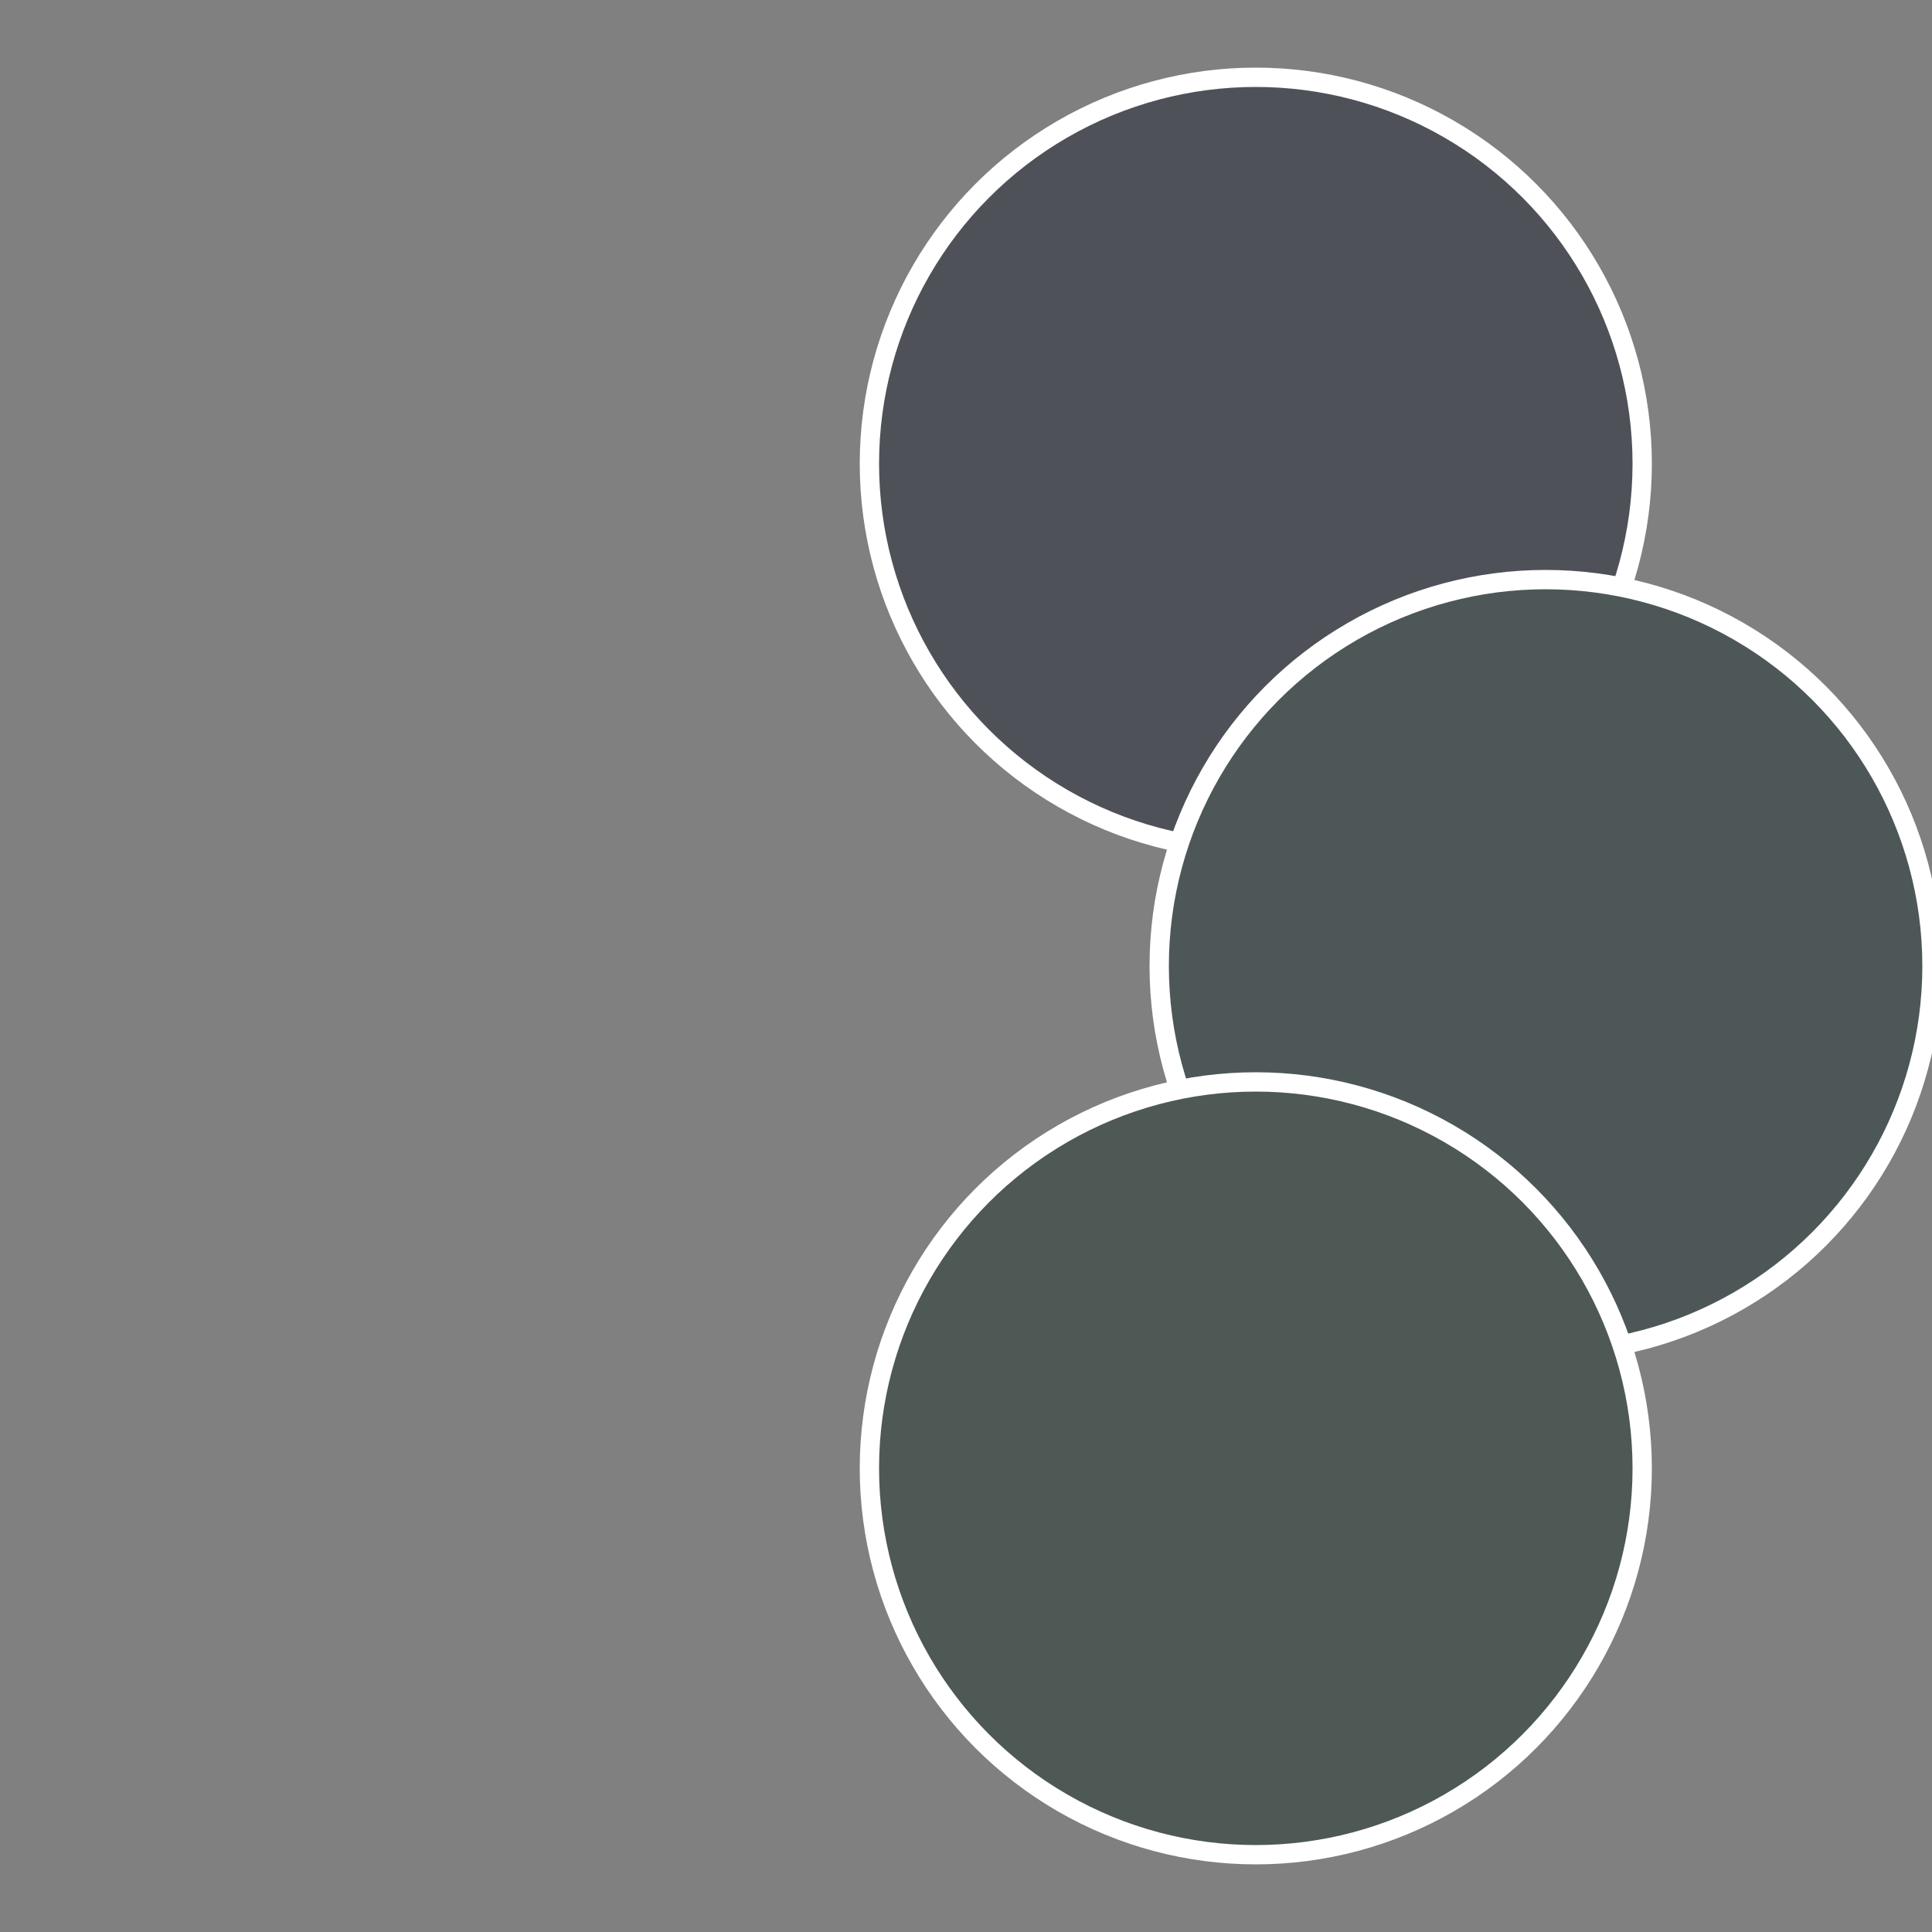
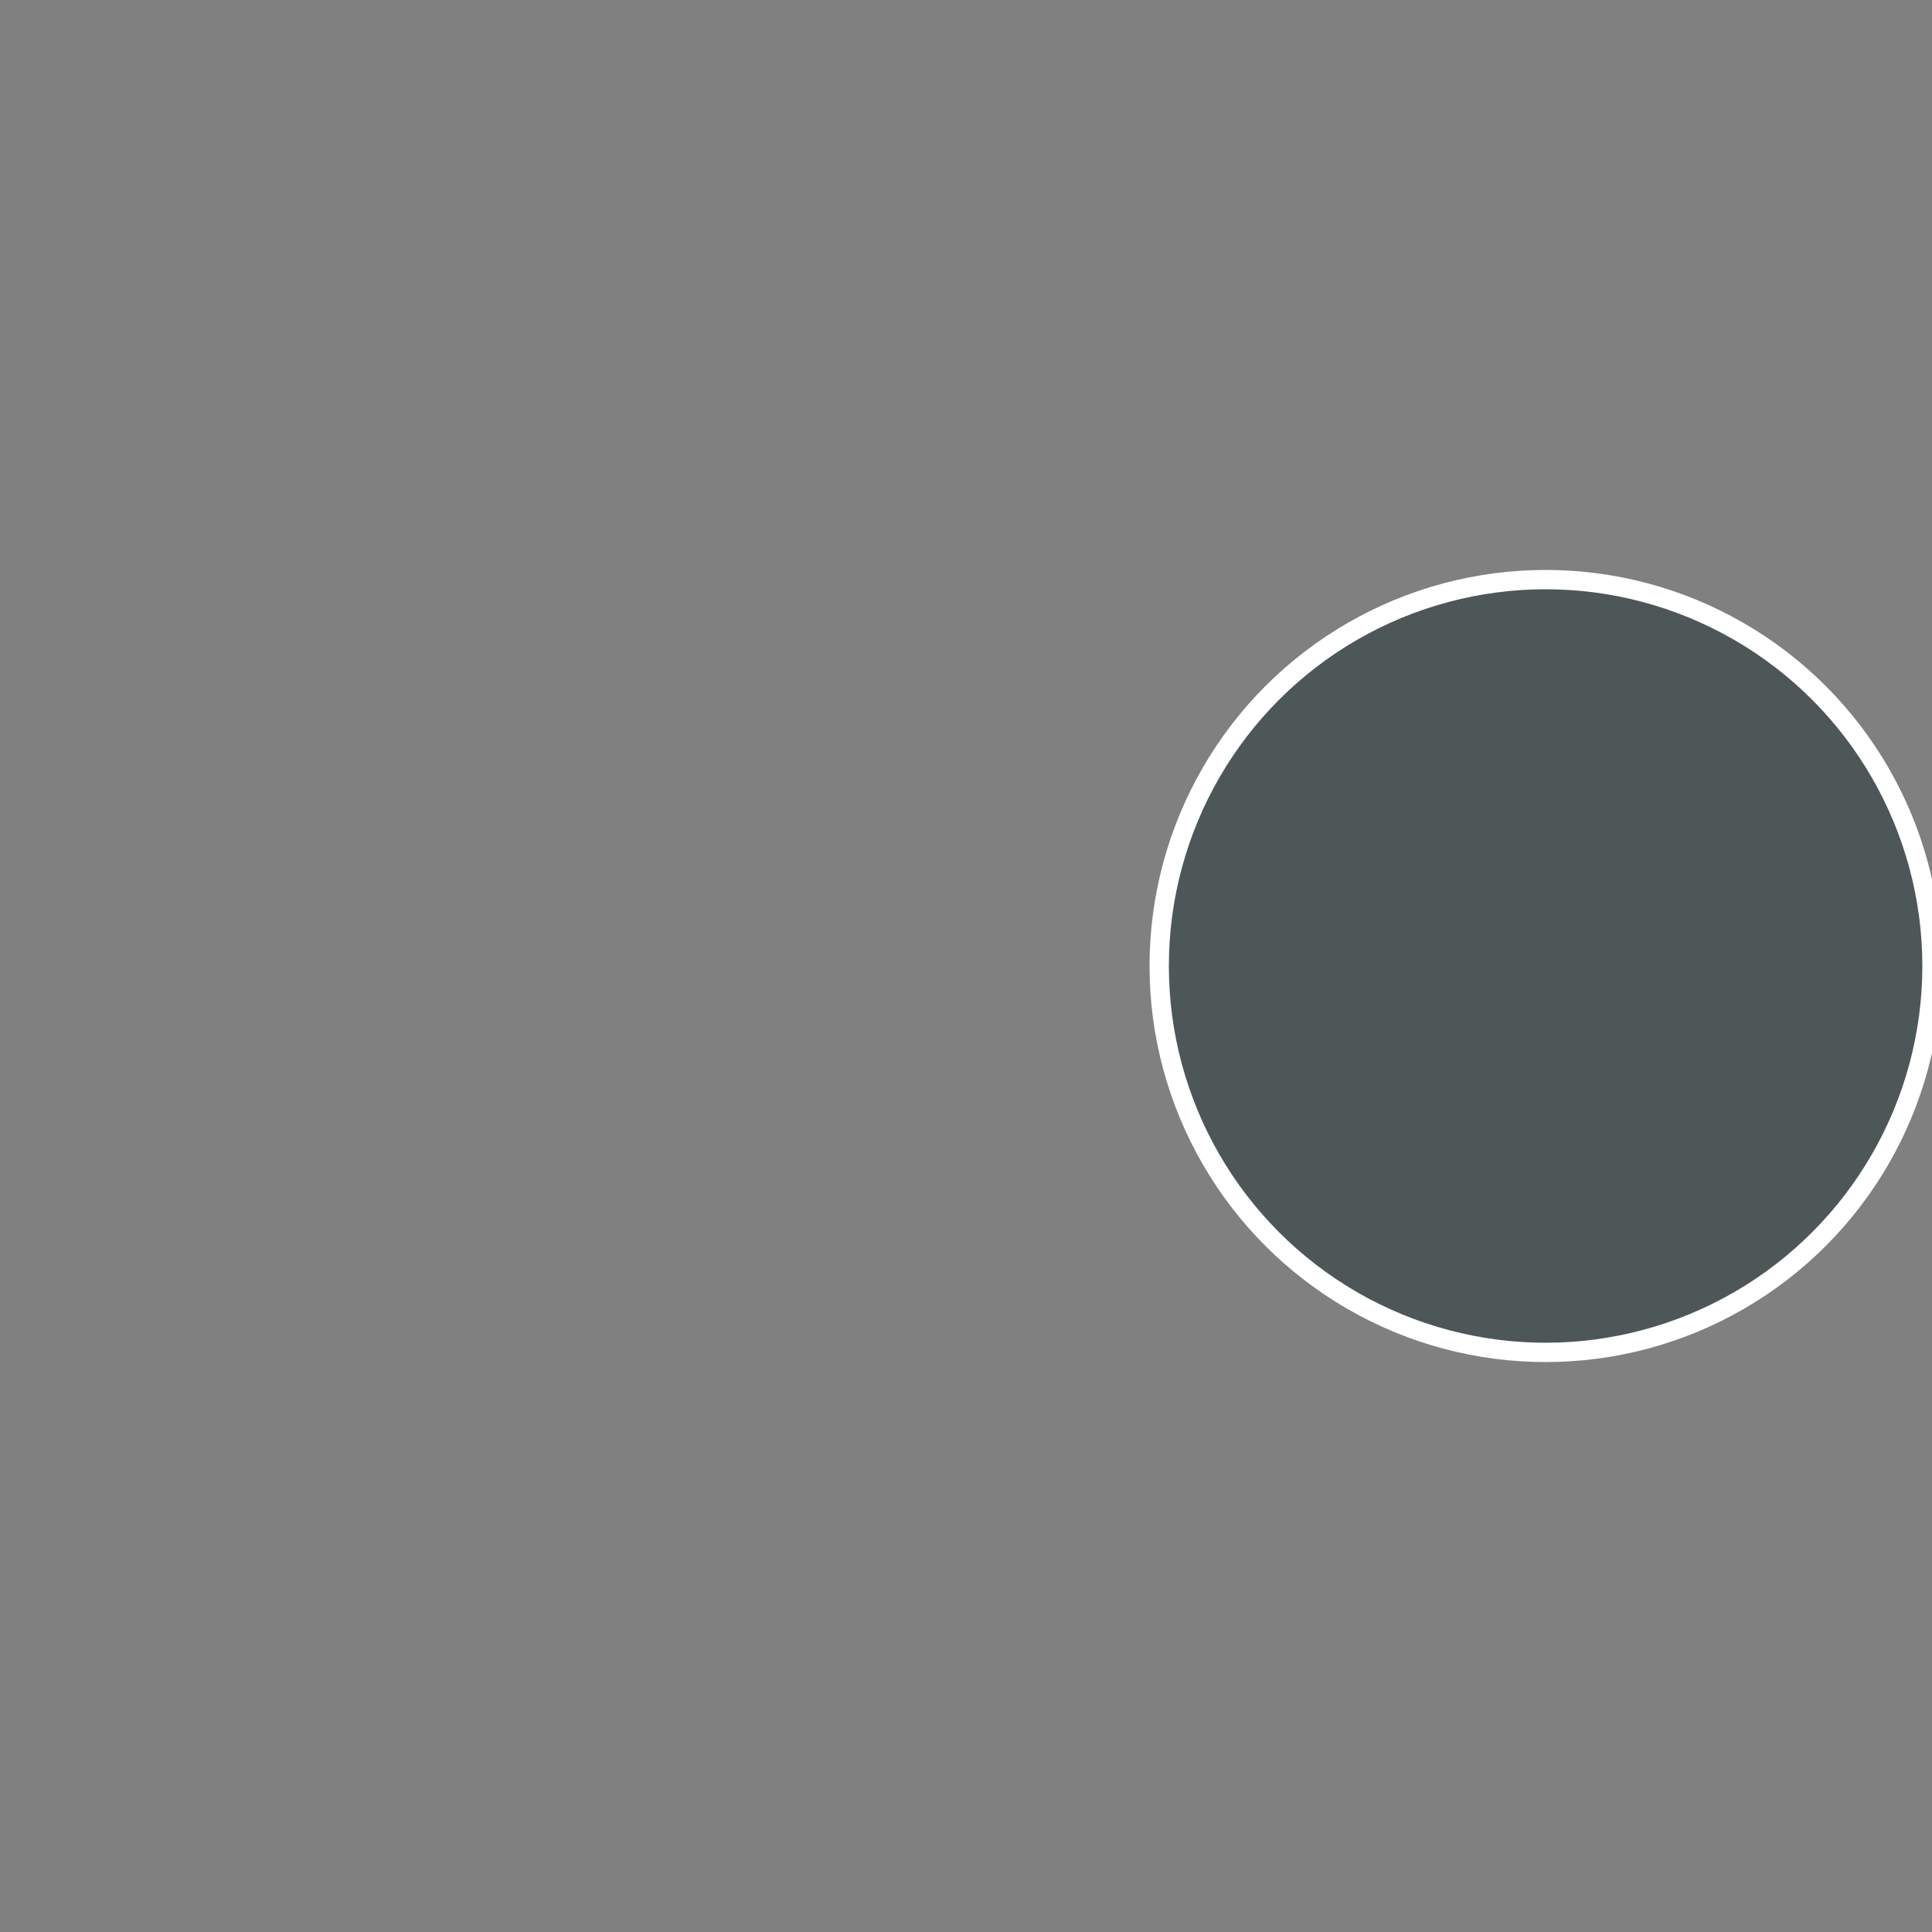
<svg xmlns="http://www.w3.org/2000/svg" width="500" height="500" viewBox="-1 -1 2 2">
  <rect x="-1" y="-1" width="2" height="2" fill="#808080" stroke="none" />
-   <circle cx="0.3" cy="-0.52" r="0.4" fill="#4e5258" stroke="#fff" stroke-width="1%" />
  <circle cx="0.6" cy="0" r="0.4" fill="#4e5758" stroke="#fff" stroke-width="1%" />
-   <circle cx="0.3" cy="0.52" r="0.4" fill="#4e5854" stroke="#fff" stroke-width="1%" />
</svg>